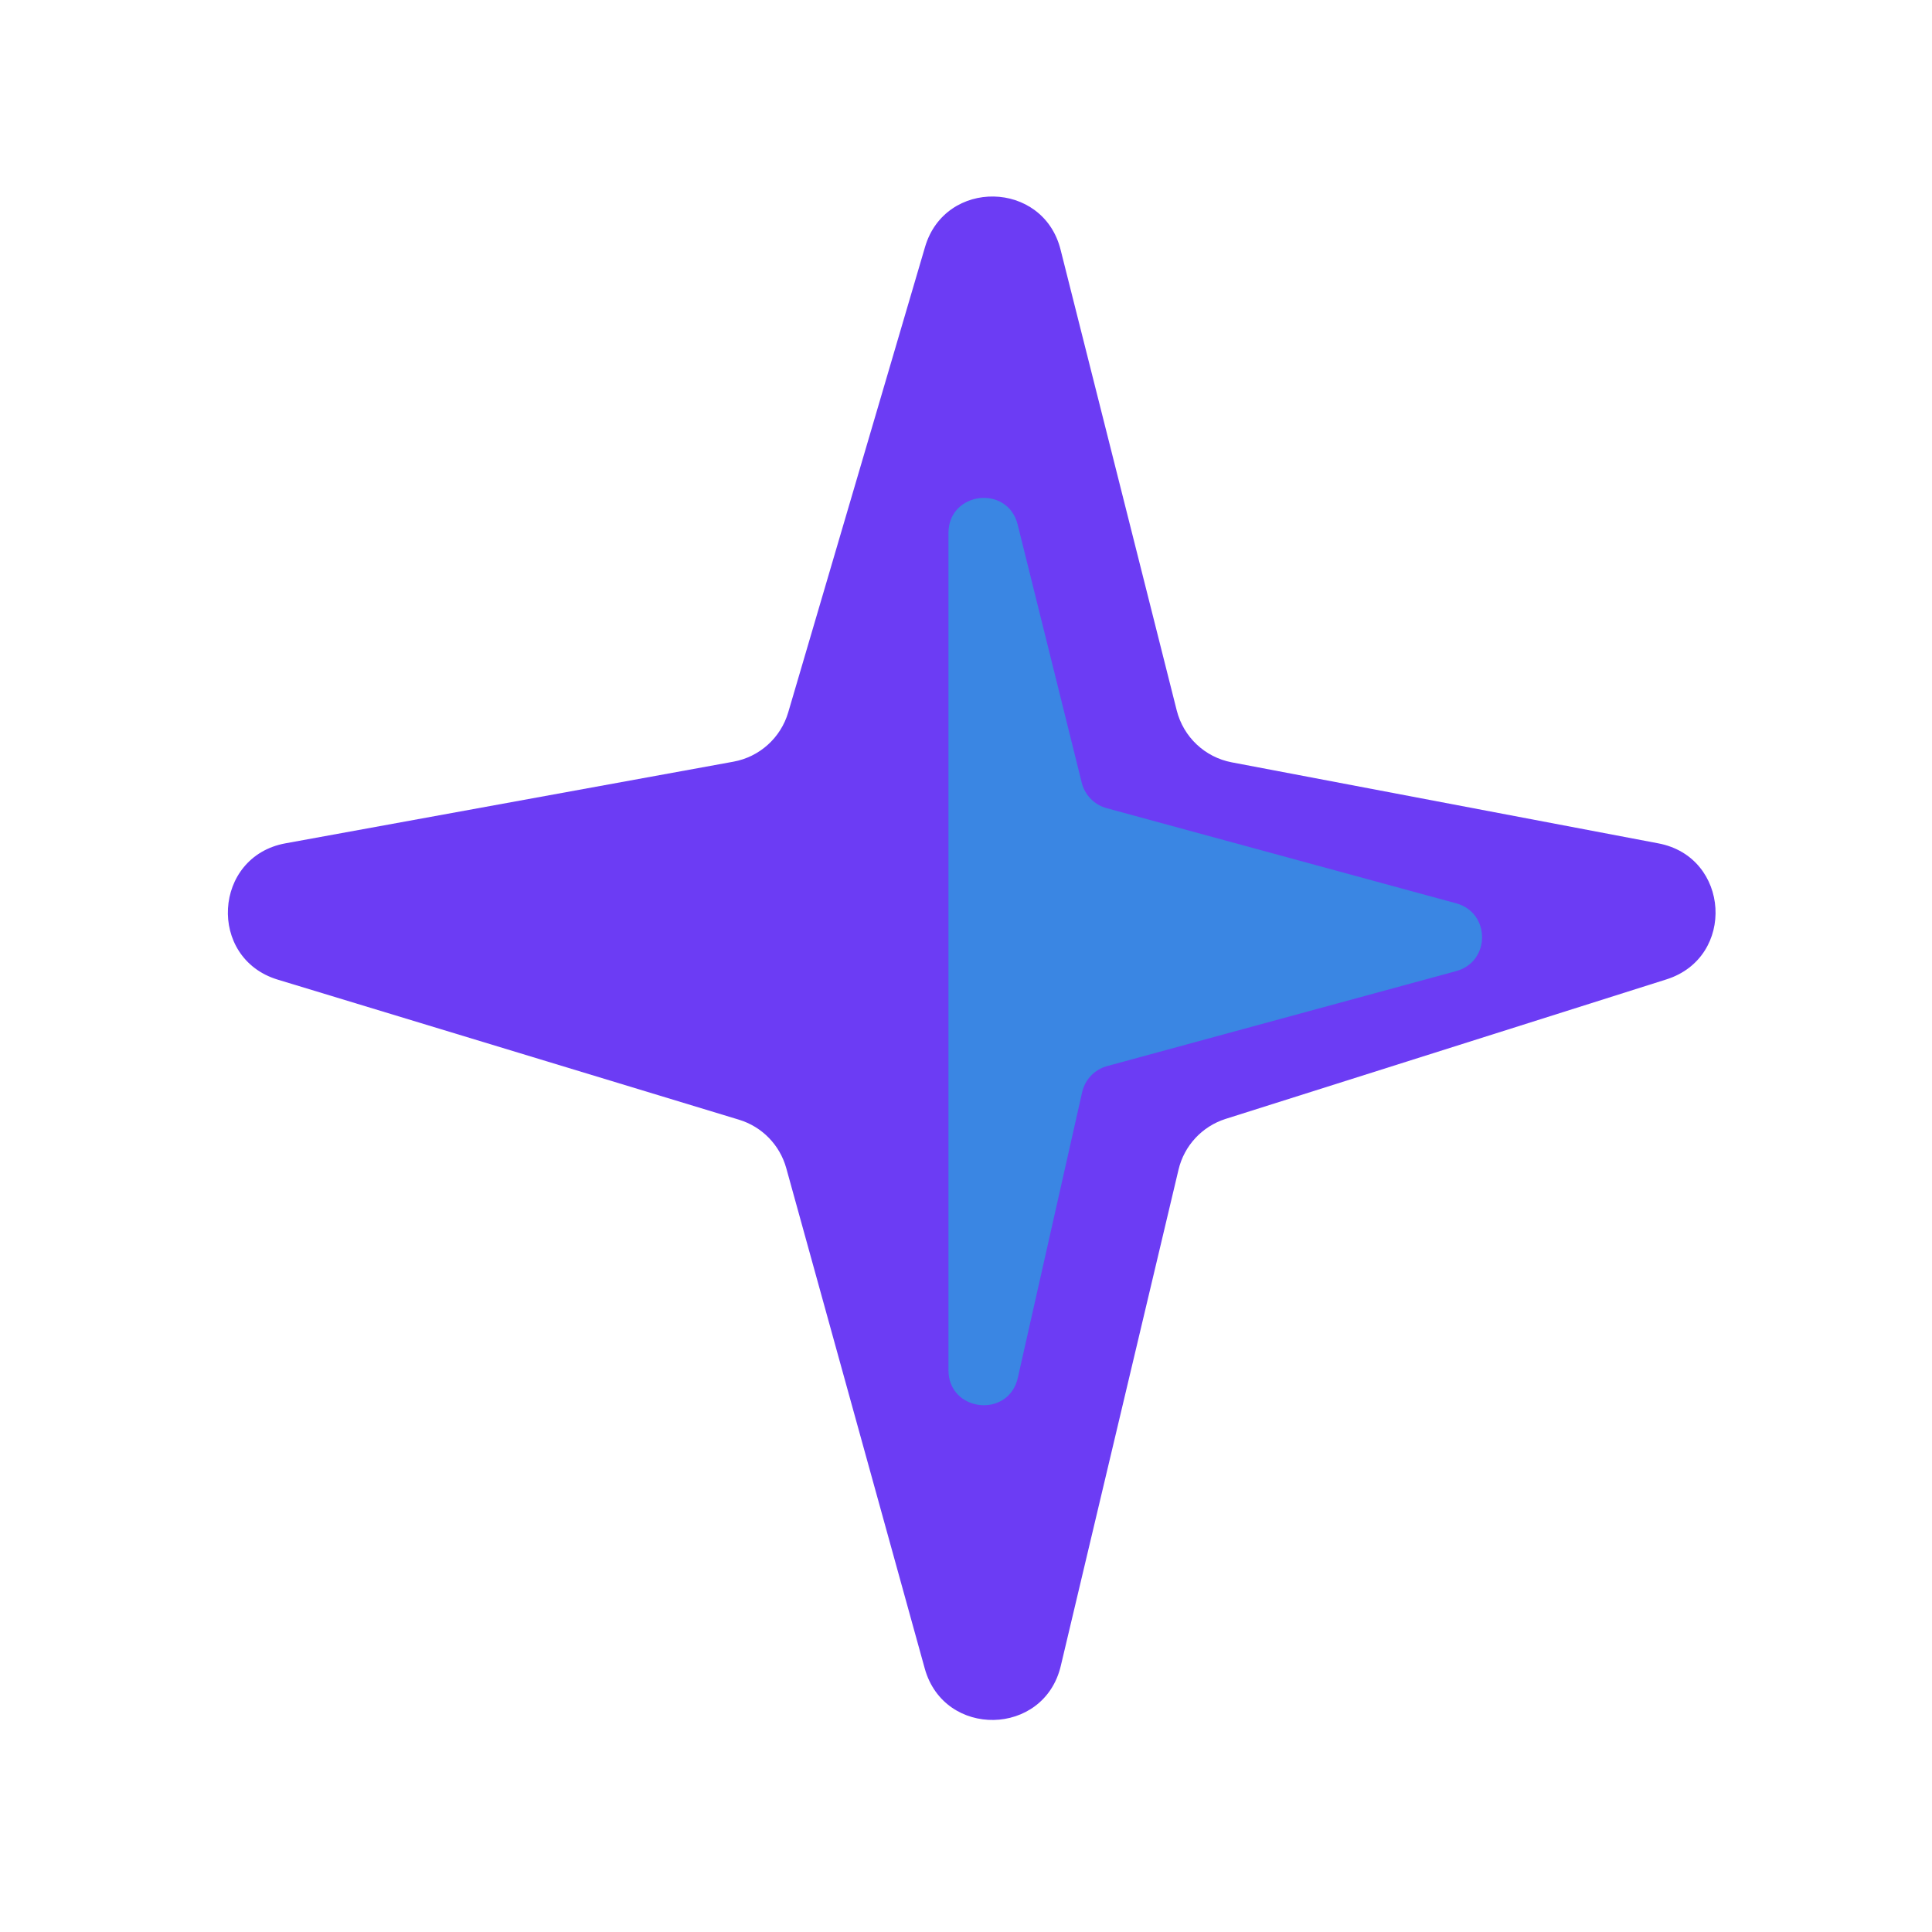
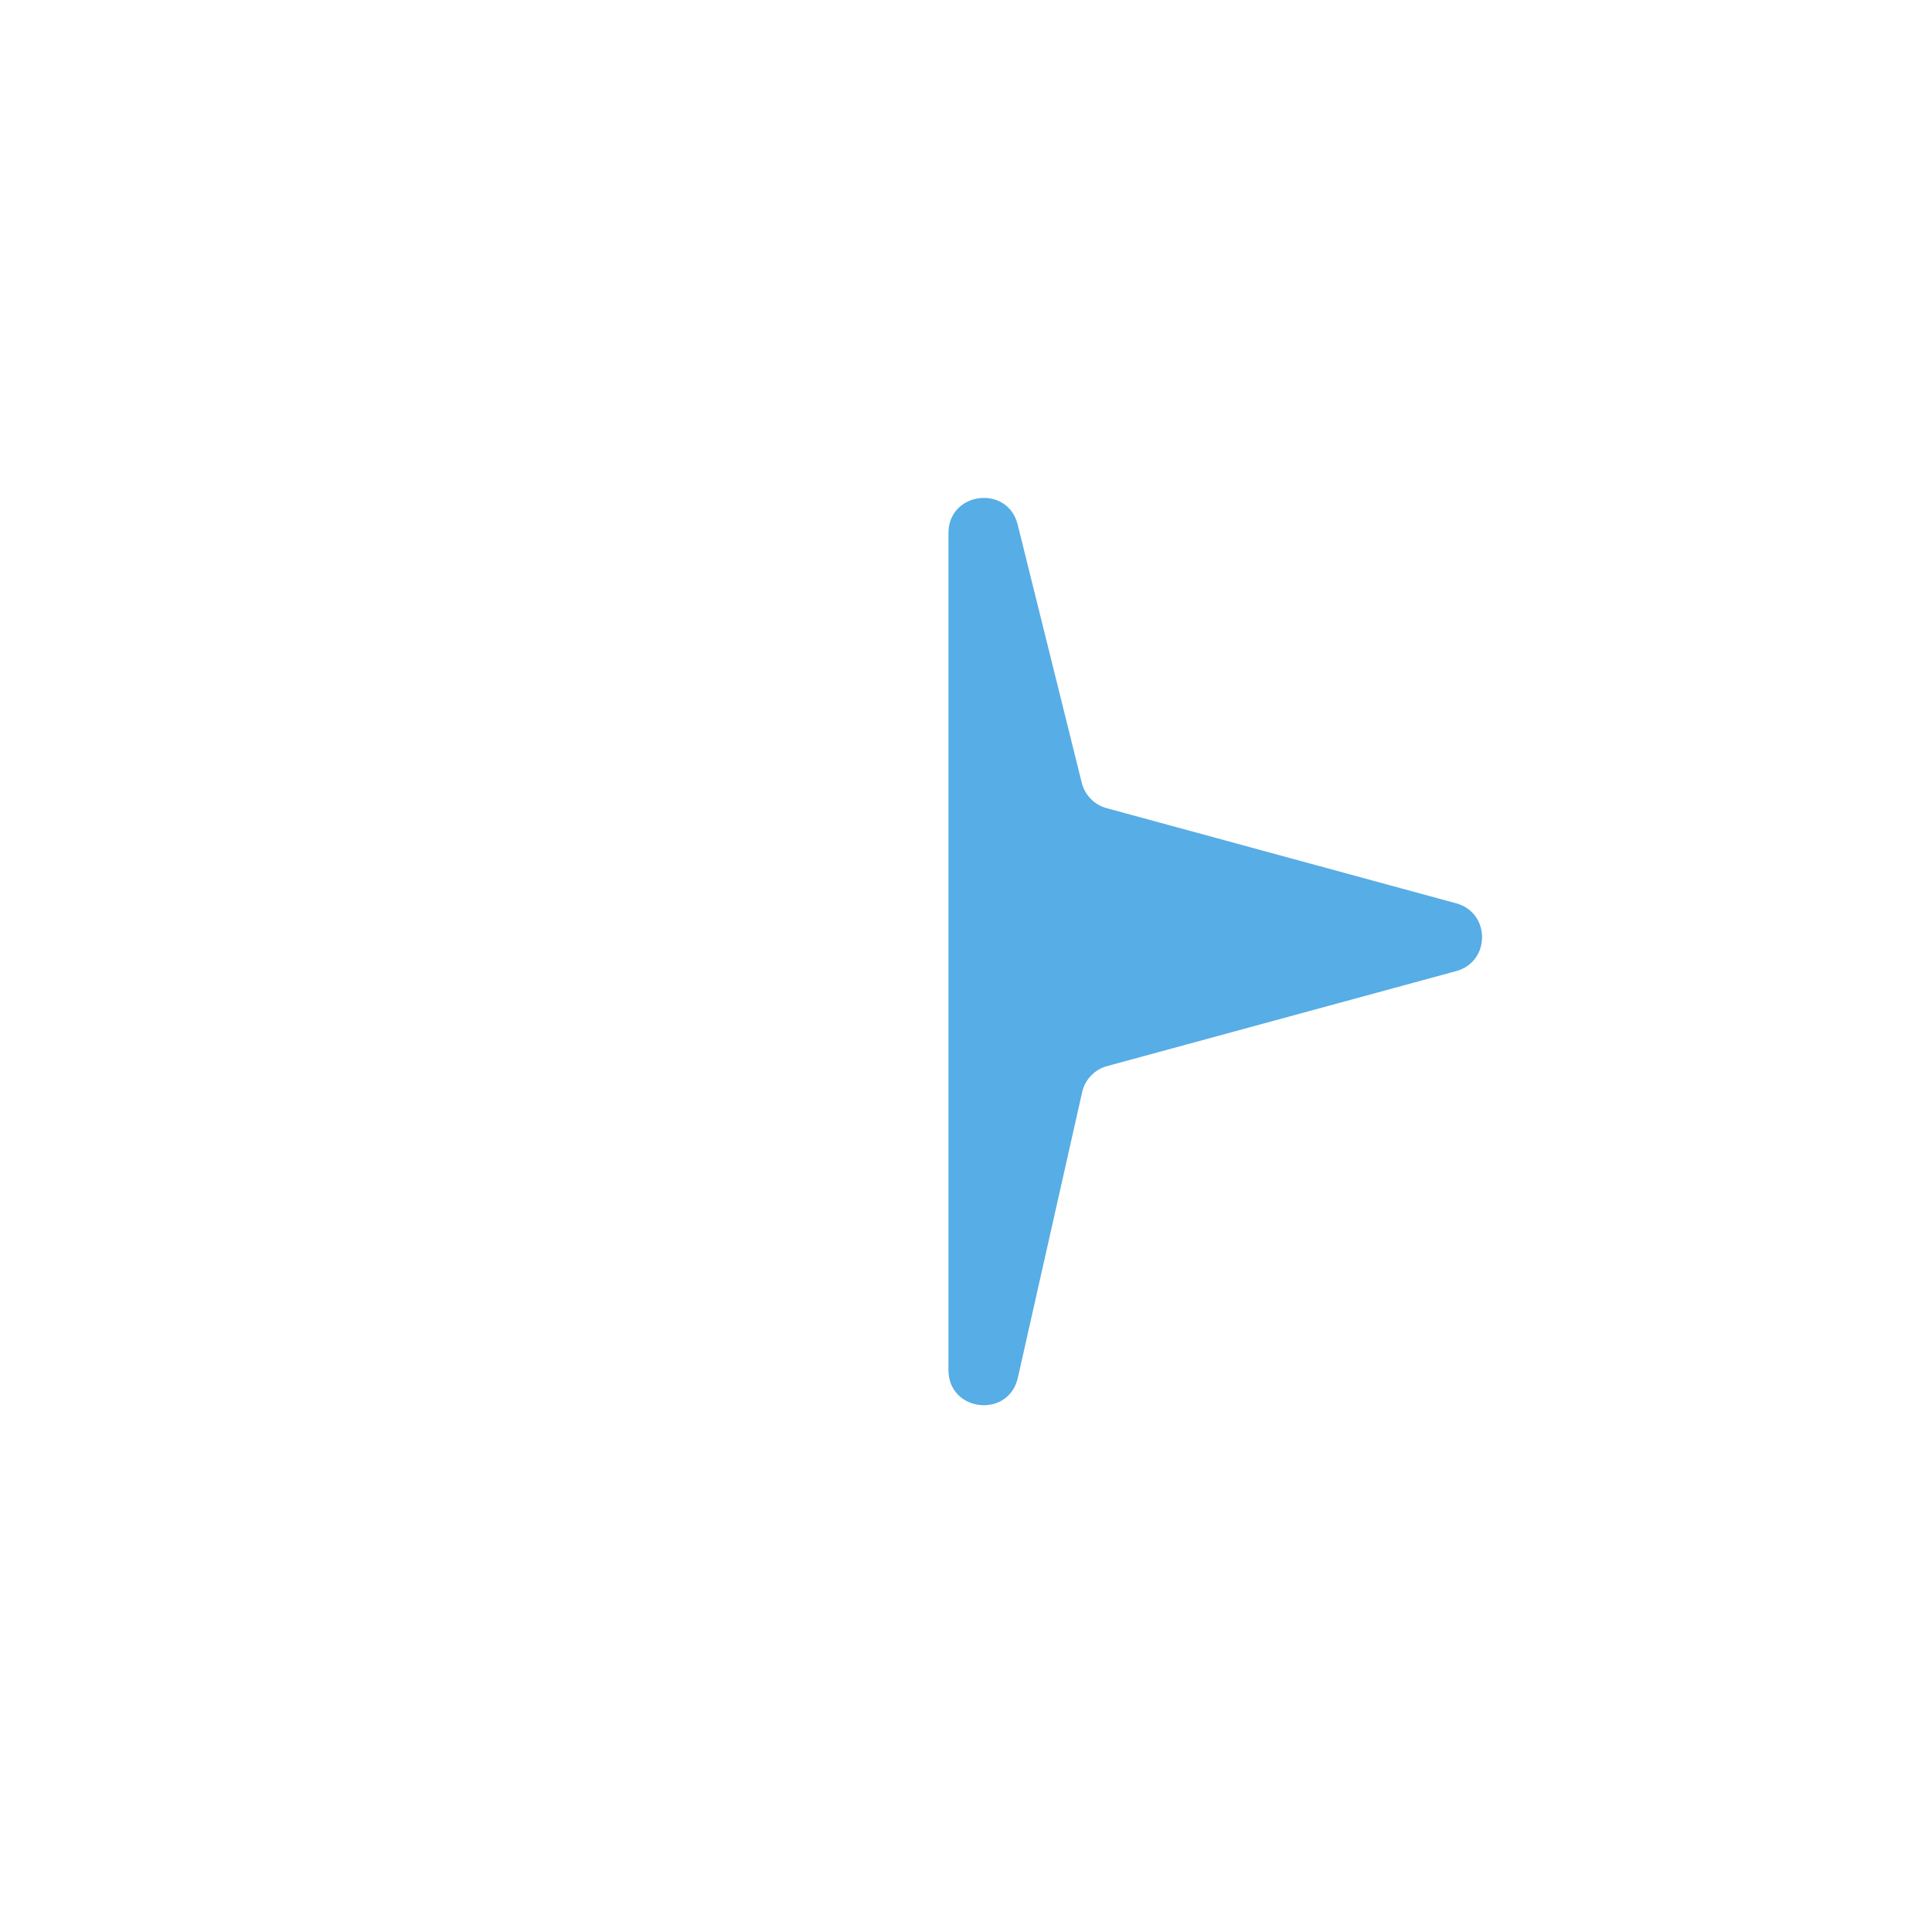
<svg xmlns="http://www.w3.org/2000/svg" width="36" height="36" viewBox="0 0 36 36" fill="none">
-   <path d="M14.687 13.275L17.237 4.601C17.613 3.323 19.437 3.358 19.762 4.651L21.927 13.239C22.052 13.733 22.451 14.11 22.952 14.205L30.902 15.715C32.238 15.968 32.349 17.838 31.053 18.249L22.838 20.849C22.4 20.988 22.066 21.347 21.96 21.795L19.766 31.042C19.454 32.359 17.592 32.394 17.231 31.089L14.651 21.767C14.531 21.335 14.199 20.994 13.77 20.864L5.175 18.254C3.861 17.855 3.969 15.96 5.32 15.714L13.665 14.193C14.152 14.105 14.547 13.749 14.687 13.275Z" fill="#6C3CF4" />
  <g filter="url(#filter0_f_172_517)">
    <path d="M17.673 25.529V9.933C17.673 9.16 18.776 9.025 18.963 9.775L20.157 14.586C20.215 14.816 20.392 14.997 20.621 15.059L27.134 16.832C27.777 17.007 27.777 17.92 27.134 18.095L20.63 19.865C20.396 19.928 20.217 20.116 20.164 20.352L18.966 25.673C18.794 26.435 17.673 26.311 17.673 25.529Z" fill="#2E99DE" fill-opacity="0.8" />
  </g>
  <defs>
    <filter id="filter0_f_172_517" x="12.895" y="4.5" width="19.5" height="26.463" filterUnits="userSpaceOnUse" color-interpolation-filters="sRGB">
      <feFlood flood-opacity="0" result="BackgroundImageFix" />
      <feBlend mode="normal" in="SourceGraphic" in2="BackgroundImageFix" result="shape" />
      <feGaussianBlur stdDeviation="2.389" result="effect1_foregroundBlur_172_517" />
    </filter>
  </defs>
</svg>